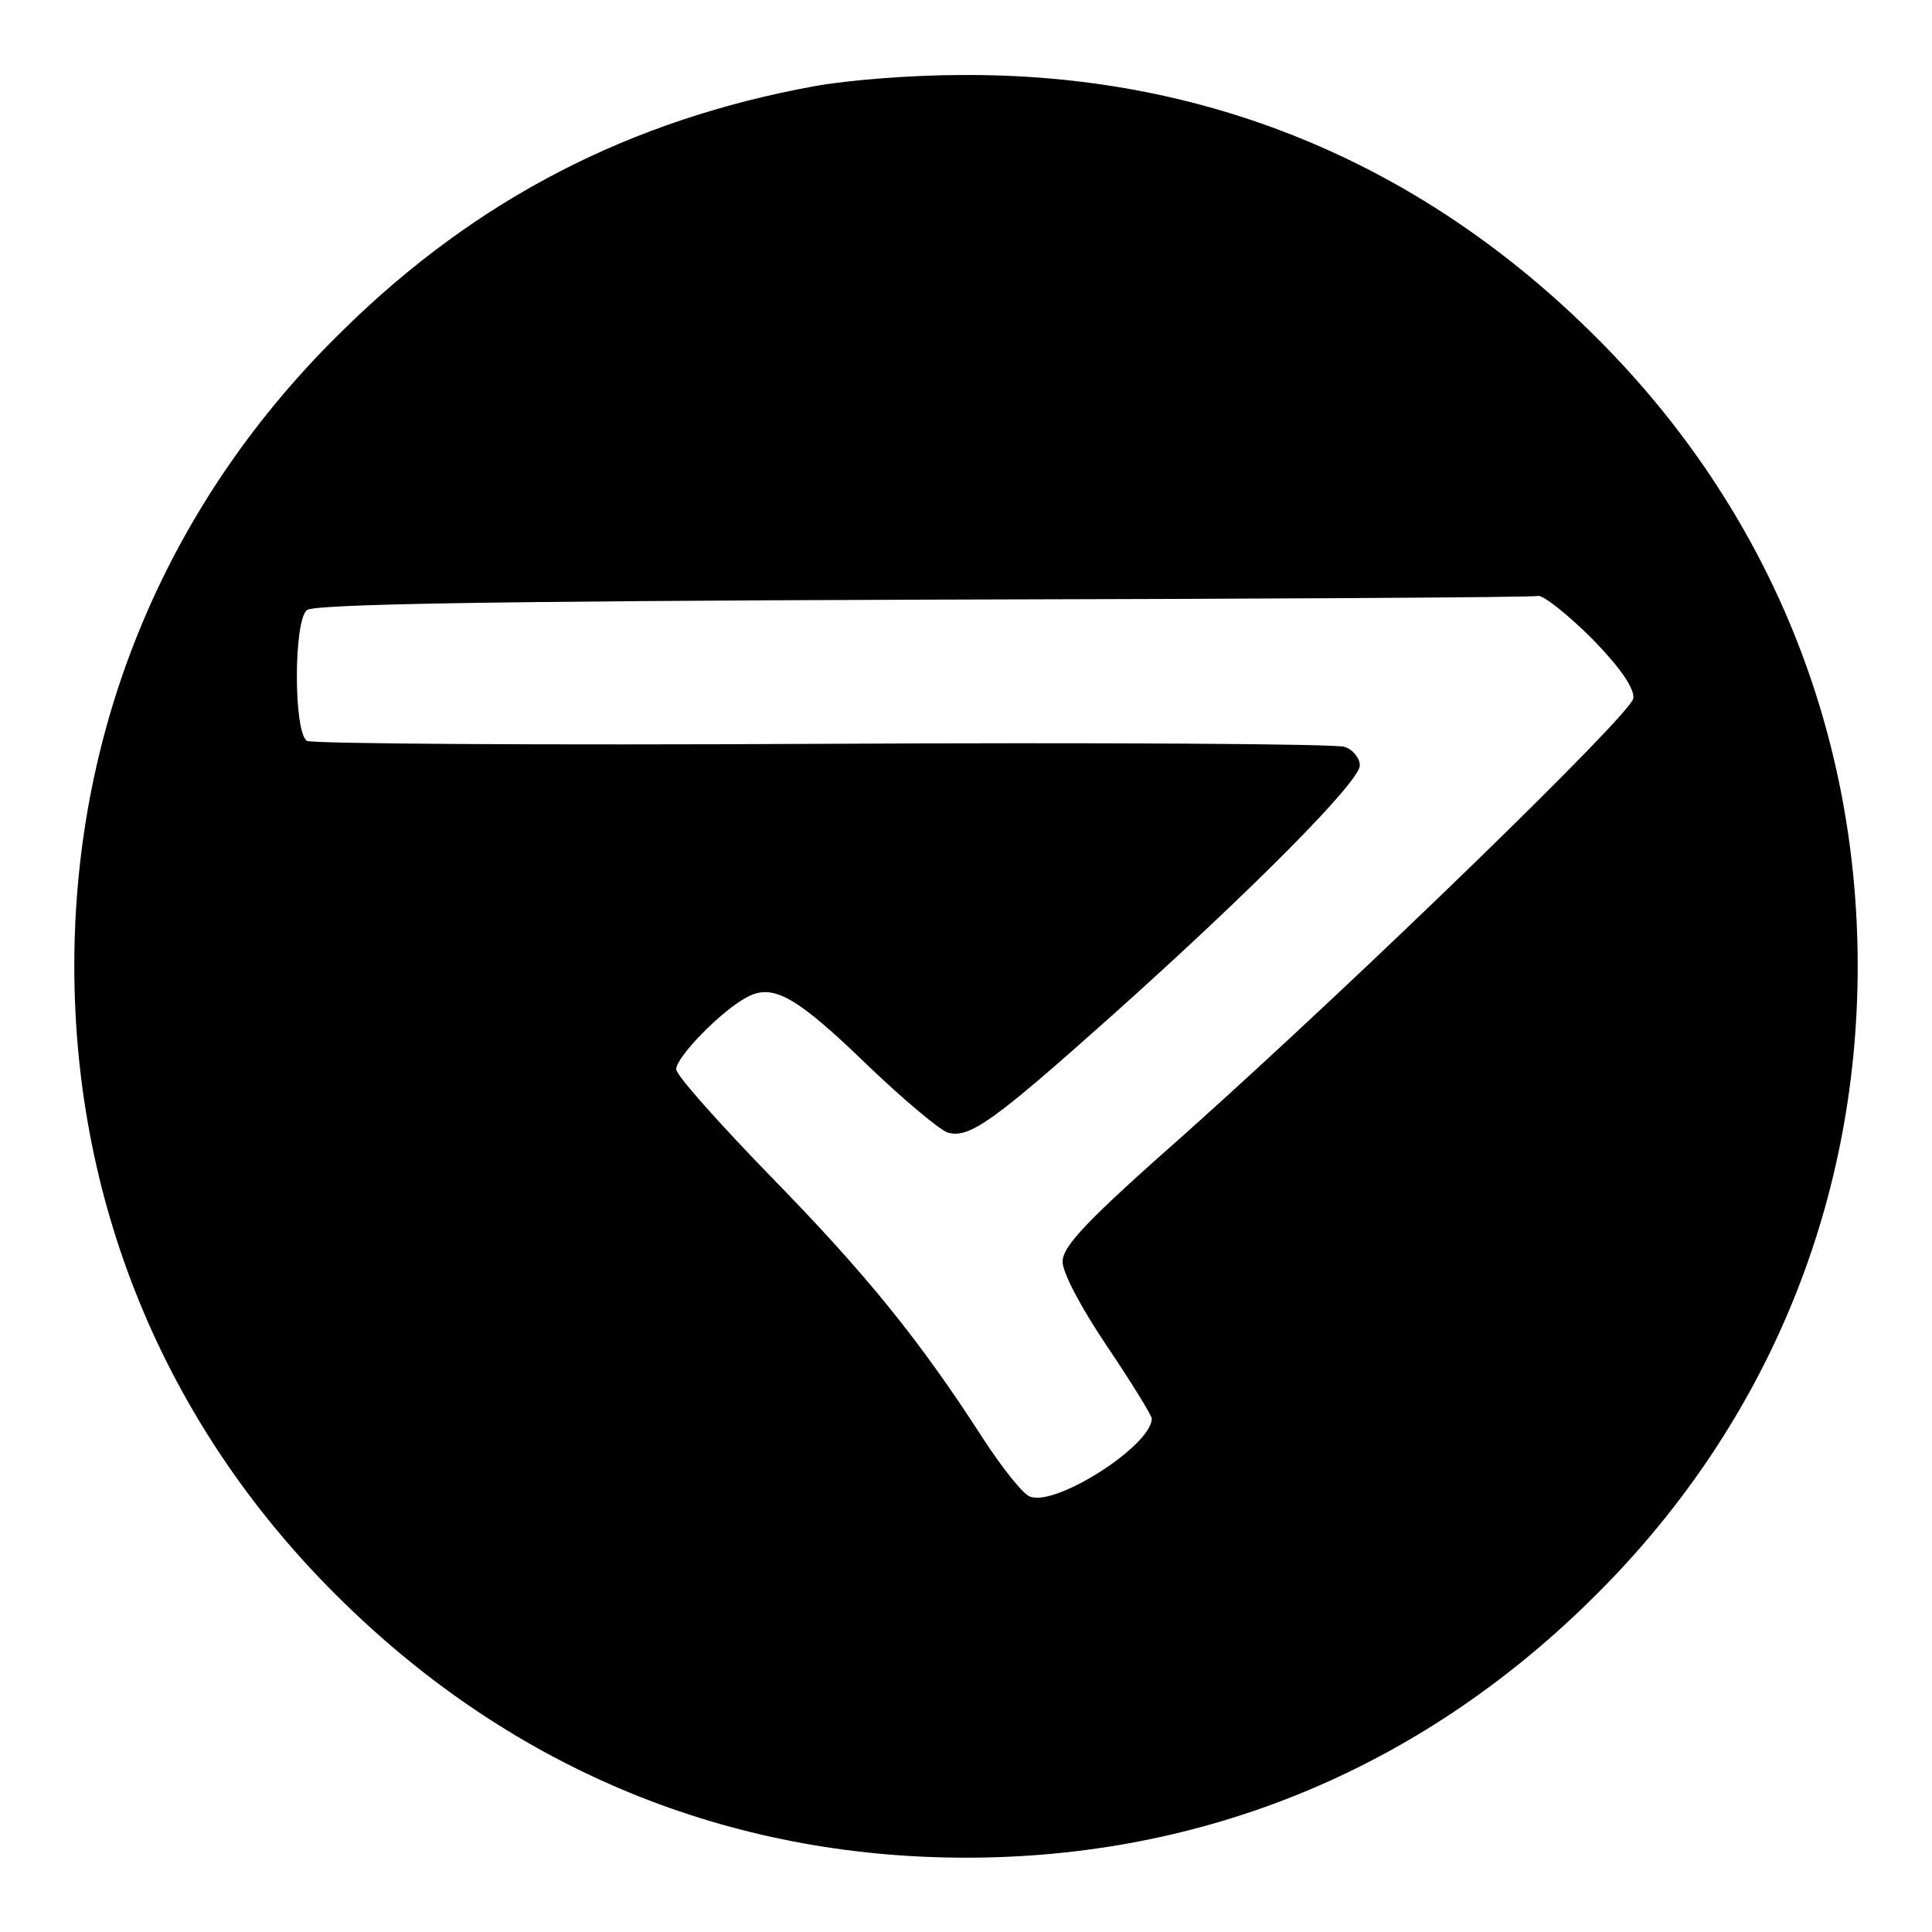
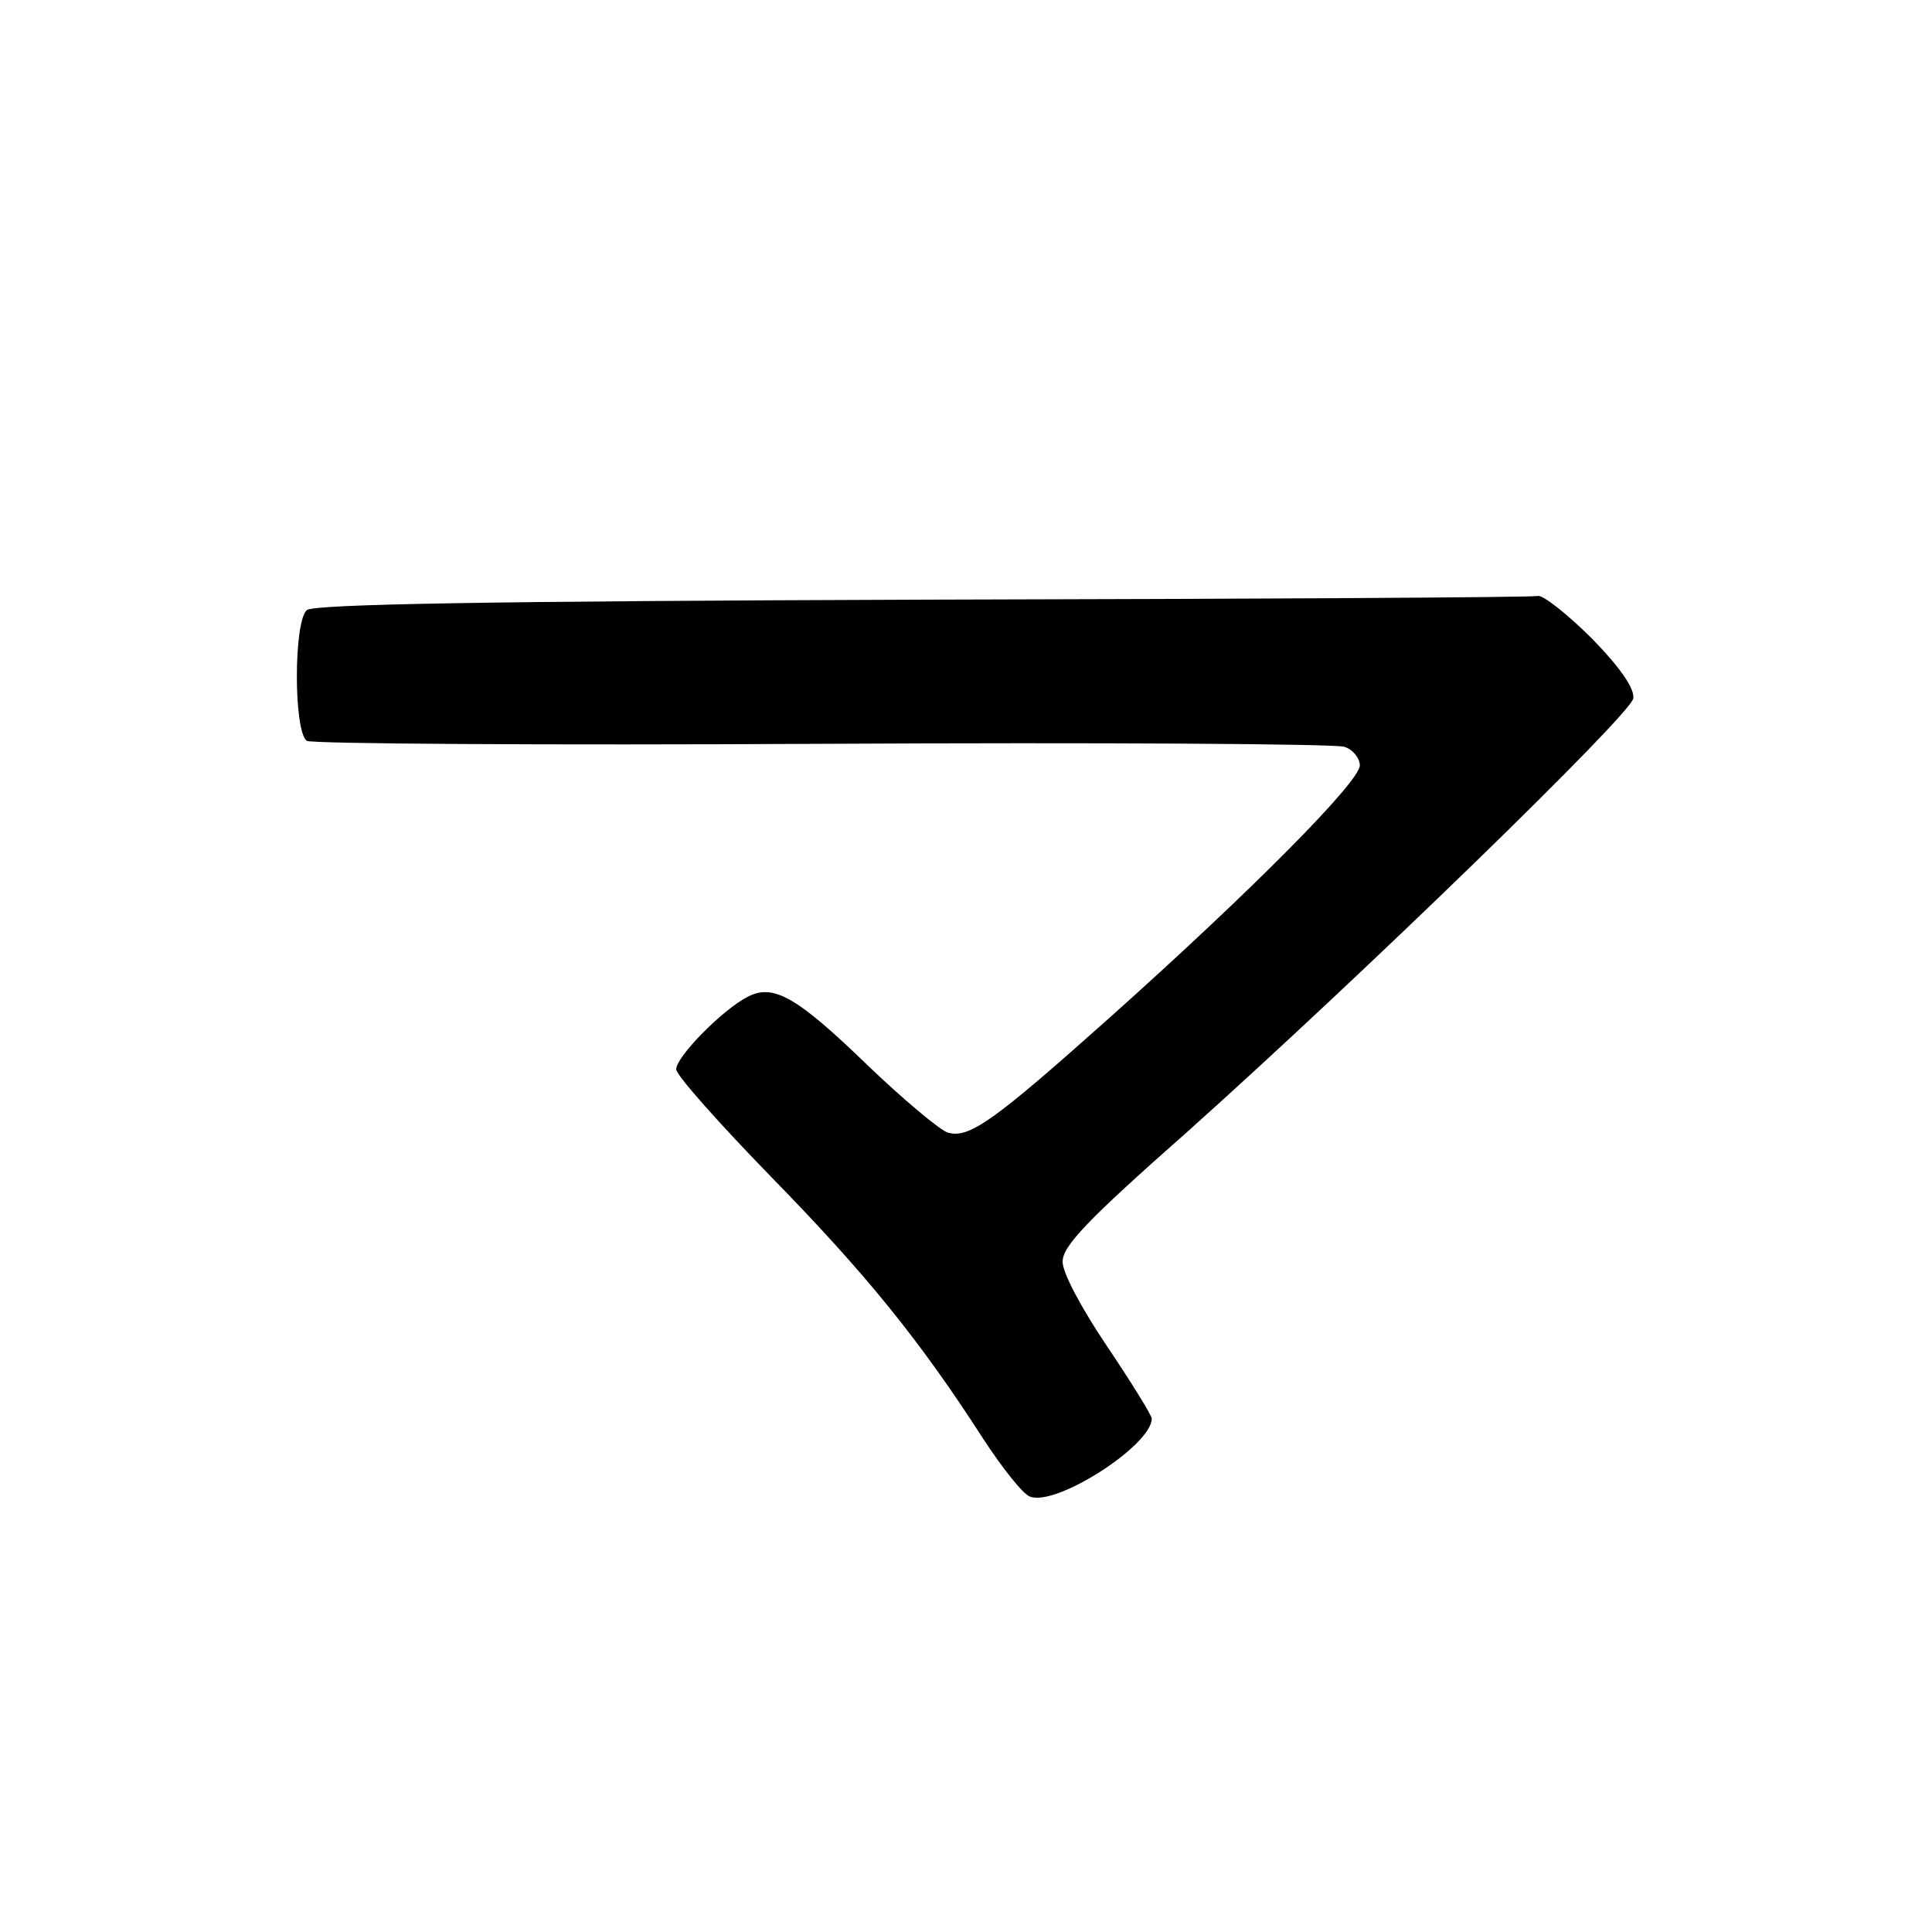
<svg xmlns="http://www.w3.org/2000/svg" version="1.0" width="260pt" height="260pt" viewBox="0 0 260 260" preserveAspectRatio="xMidYMid meet">
  <g transform="translate(0,260) scale(0.1,-0.1)" fill="#000000" stroke="none">
-     <path d="M1096 2484 c-247 -45 -454 -151 -634 -328 -235 -229 -362 -529 -362 -856 0 -327 127 -627 362 -856 231 -226 519 -344 838 -344 319 0 607 118 838 344 235 229 362 529 362 856 0 327 -127 627 -362 856 -234 229 -522 346 -847 343 -64 0 -152 -7 -195 -15z m1047 -744 c38 -39 57 -67 55 -80 -4 -22 -362 -370 -600 -583 -136 -120 -168 -154 -168 -175 0 -15 25 -62 60 -114 33 -49 60 -93 60 -97 0 -36 -129 -119 -164 -105 -9 3 -37 38 -63 78 -85 132 -157 221 -285 352 -70 72 -128 137 -128 145 0 17 63 81 97 98 34 17 65 0 161 -93 48 -46 96 -86 107 -90 29 -9 62 15 220 156 189 169 335 316 335 338 0 10 -10 22 -21 25 -12 4 -328 6 -703 4 -375 -2 -687 0 -693 4 -18 12 -18 161 0 176 10 8 247 12 828 14 448 1 821 3 829 5 7 1 40 -25 73 -58z" />
+     <path d="M1096 2484 z m1047 -744 c38 -39 57 -67 55 -80 -4 -22 -362 -370 -600 -583 -136 -120 -168 -154 -168 -175 0 -15 25 -62 60 -114 33 -49 60 -93 60 -97 0 -36 -129 -119 -164 -105 -9 3 -37 38 -63 78 -85 132 -157 221 -285 352 -70 72 -128 137 -128 145 0 17 63 81 97 98 34 17 65 0 161 -93 48 -46 96 -86 107 -90 29 -9 62 15 220 156 189 169 335 316 335 338 0 10 -10 22 -21 25 -12 4 -328 6 -703 4 -375 -2 -687 0 -693 4 -18 12 -18 161 0 176 10 8 247 12 828 14 448 1 821 3 829 5 7 1 40 -25 73 -58z" />
  </g>
</svg>